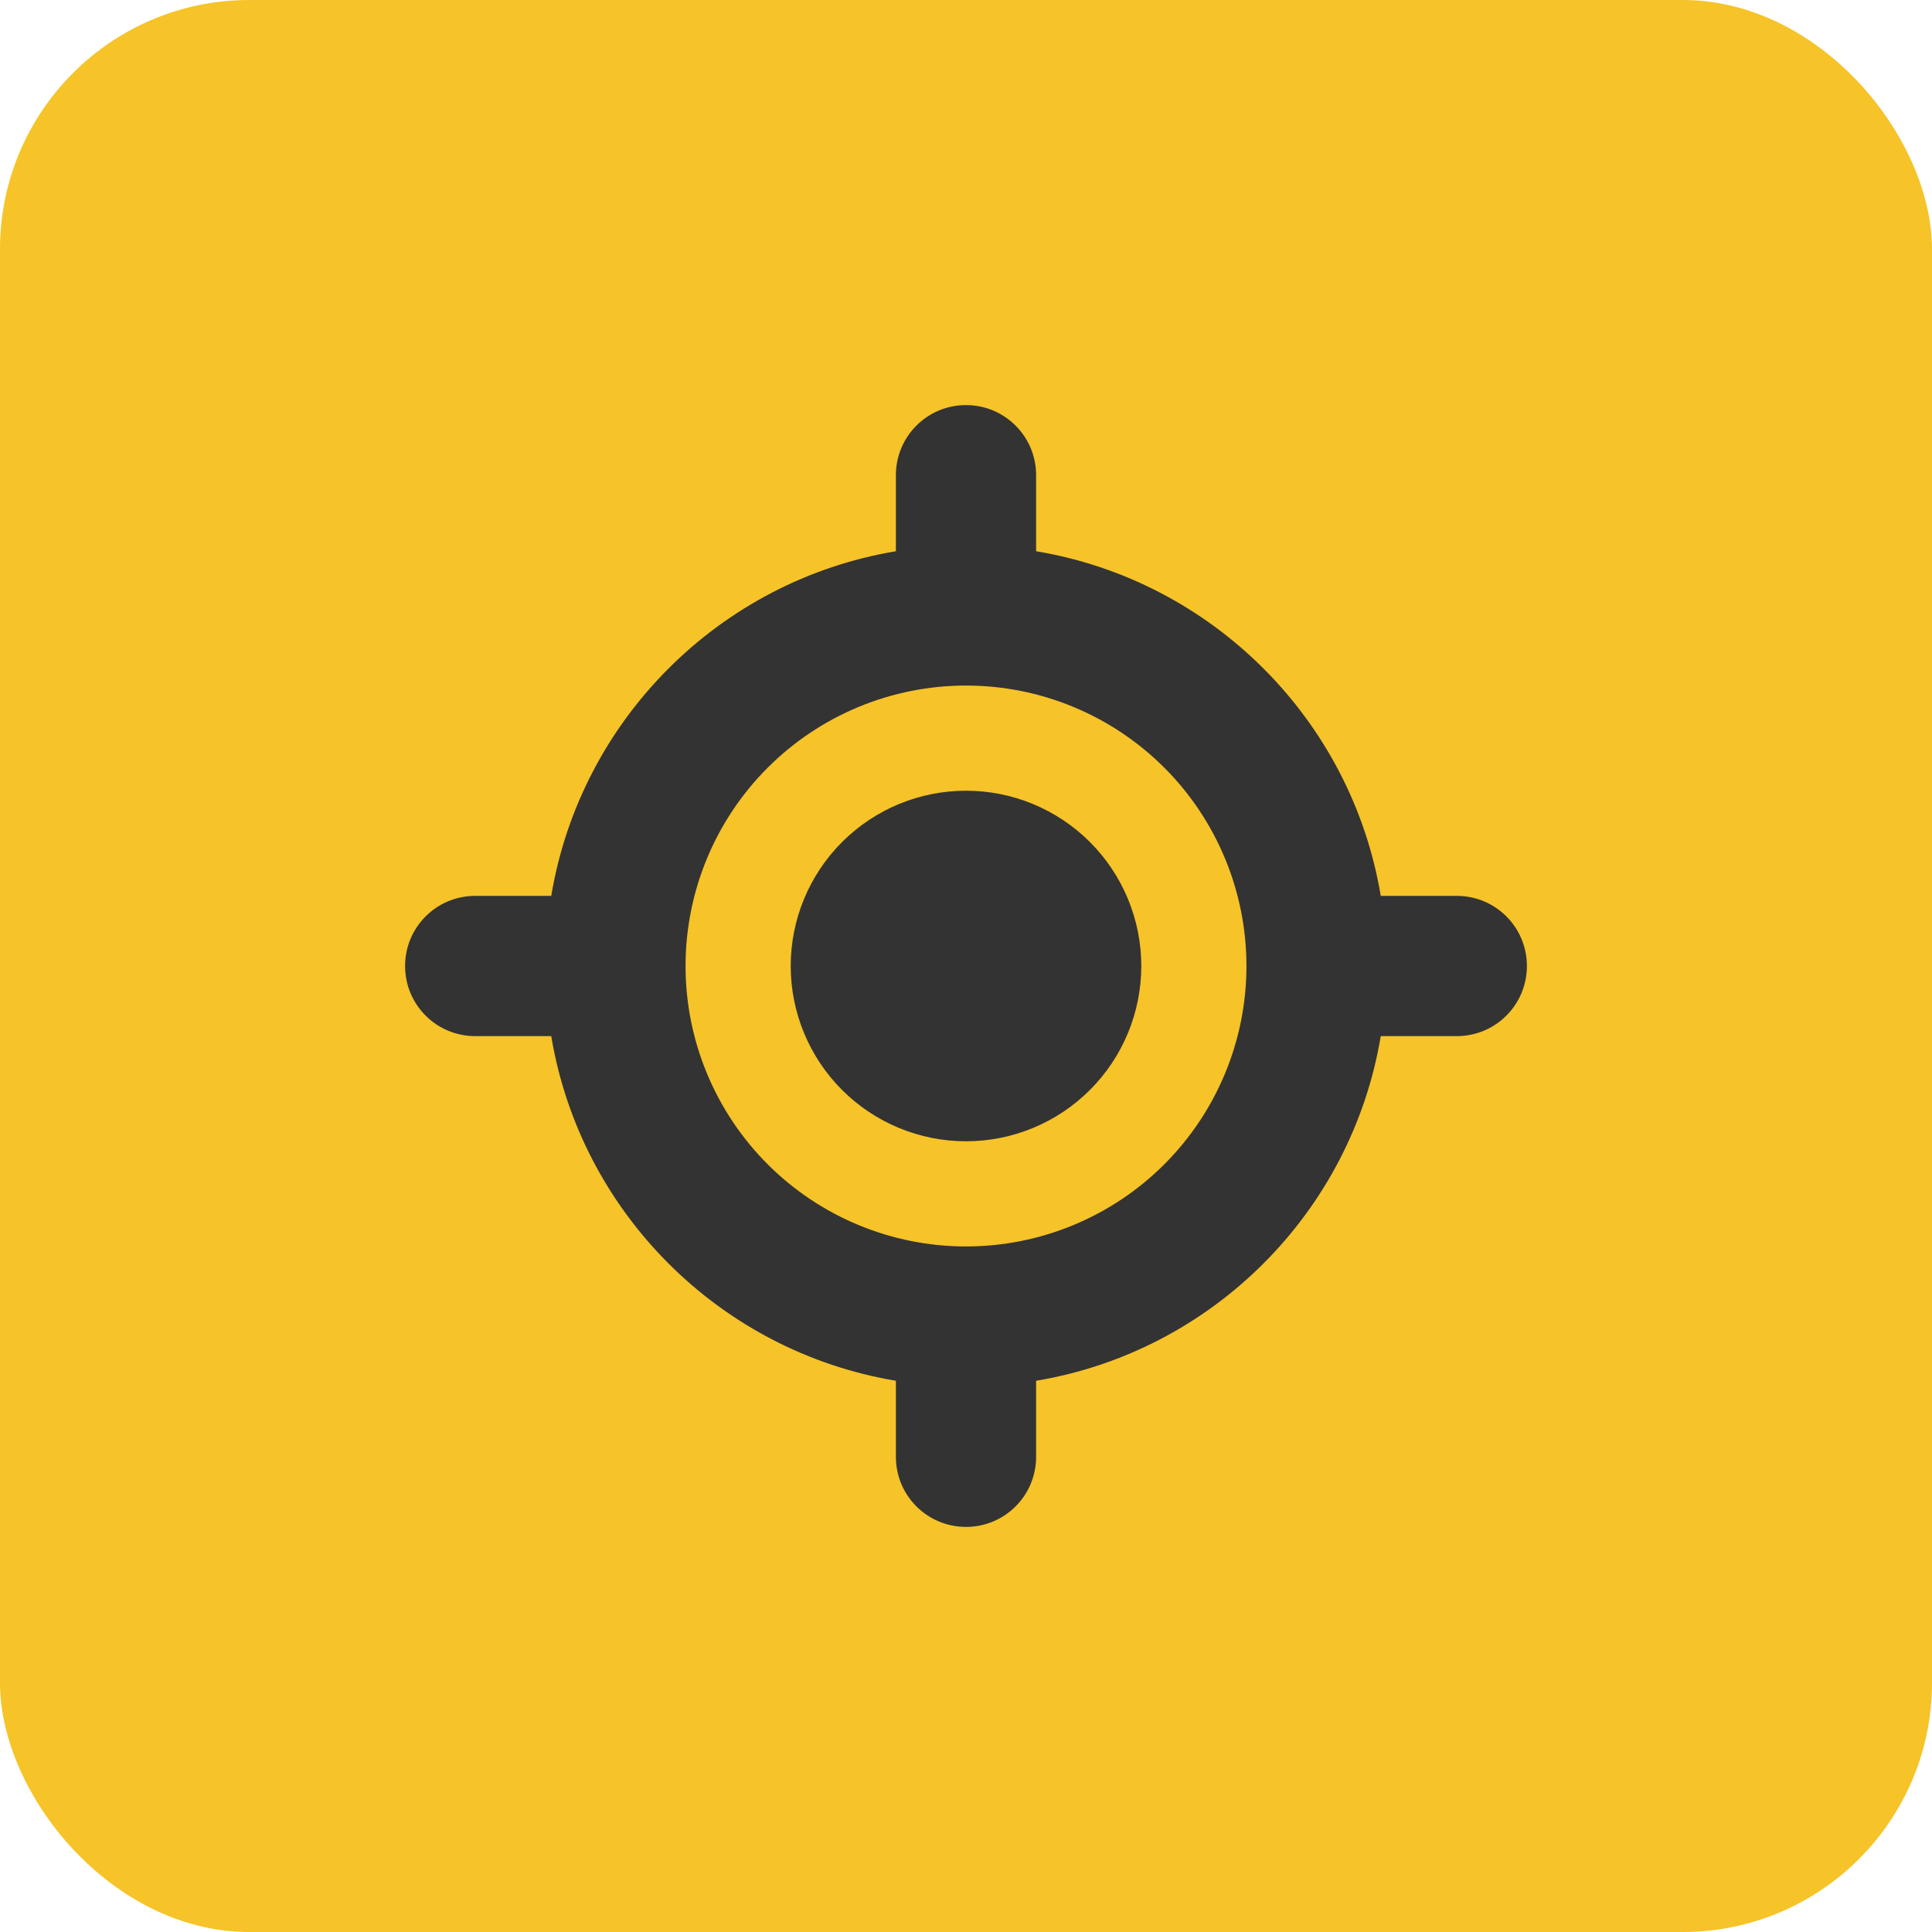
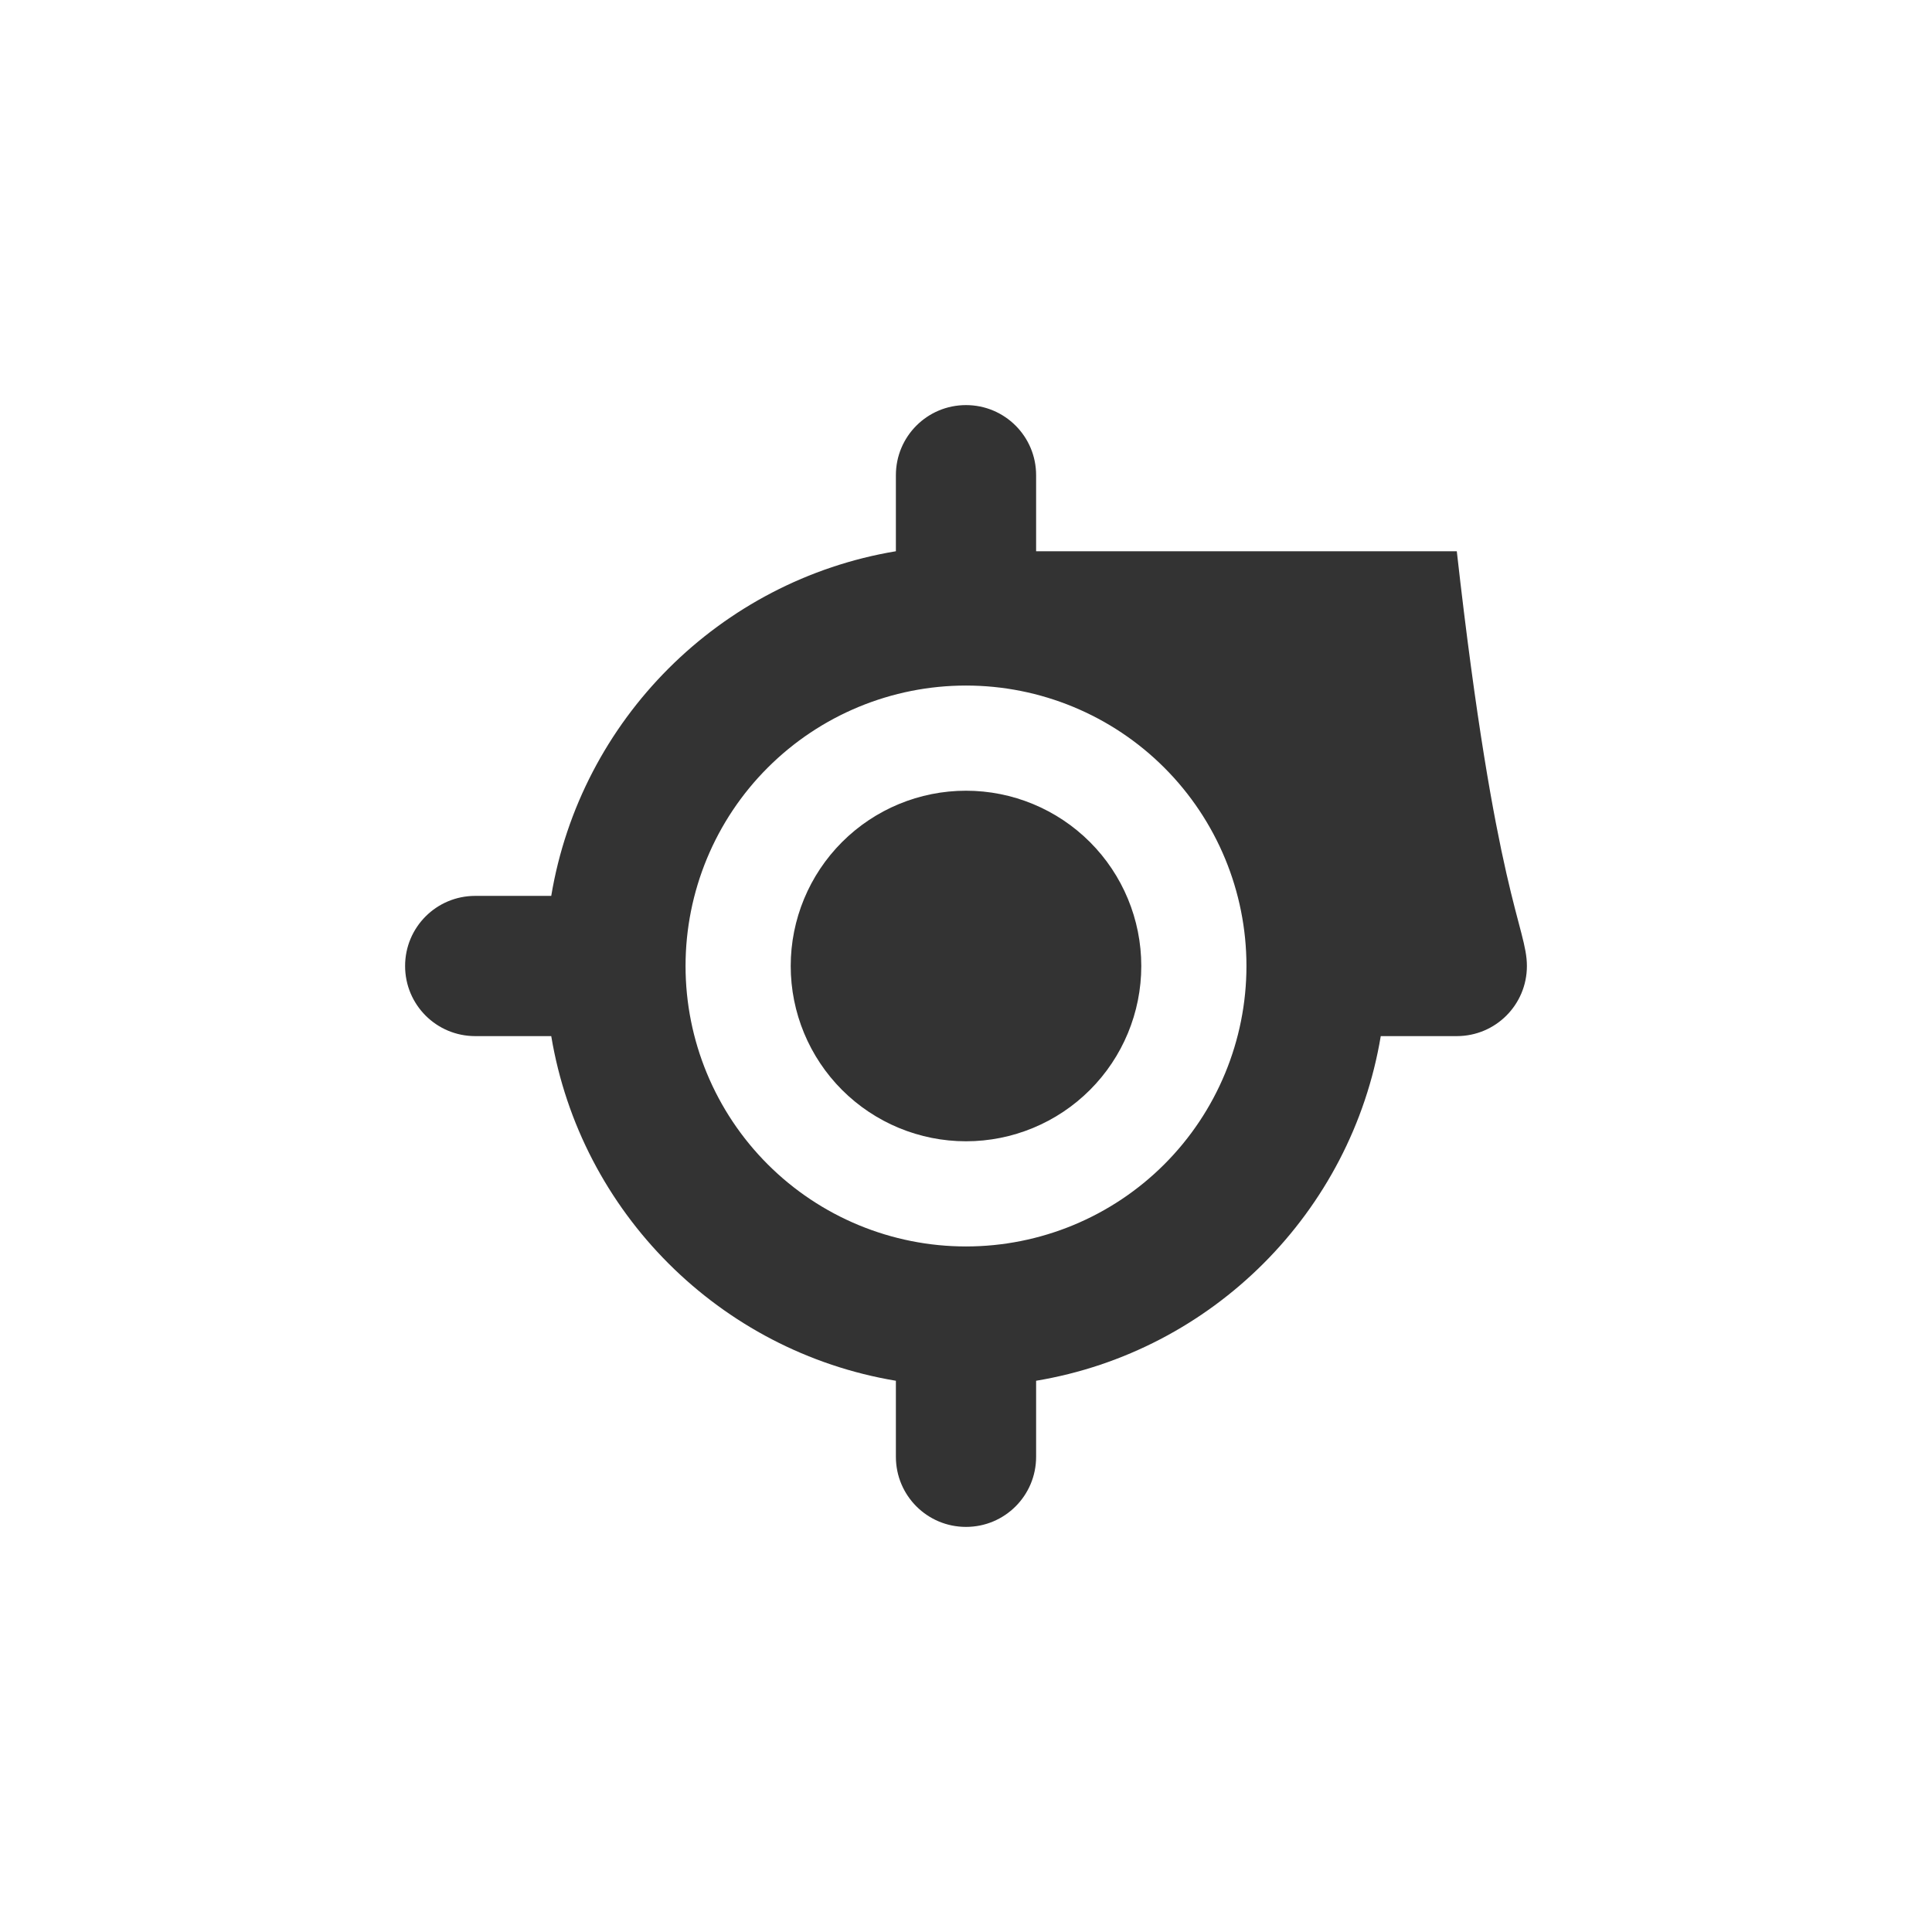
<svg xmlns="http://www.w3.org/2000/svg" width="124" height="124" viewBox="0 0 124 124" fill="none">
-   <rect width="124" height="124" rx="16" fill="#F6C328" />
-   <path d="M62 26C64.489 26 66.5 28.011 66.5 30.5V35.38C77.806 37.264 86.736 46.194 88.62 57.5H93.5C95.989 57.5 98 59.511 98 62C98 64.489 95.989 66.5 93.5 66.5H88.62C86.736 77.806 77.806 86.736 66.5 88.62V93.5C66.5 95.989 64.489 98 62 98C59.511 98 57.5 95.989 57.5 93.5V88.62C46.194 86.736 37.264 77.806 35.38 66.5H30.5C28.011 66.5 26 64.489 26 62C26 59.511 28.011 57.5 30.5 57.5H35.38C37.264 46.194 46.194 37.264 57.5 35.38V30.5C57.5 28.011 59.511 26 62 26ZM44 62C44 66.774 45.896 71.352 49.272 74.728C52.648 78.104 57.226 80 62 80C66.774 80 71.352 78.104 74.728 74.728C78.104 71.352 80 66.774 80 62C80 57.226 78.104 52.648 74.728 49.272C71.352 45.896 66.774 44 62 44C57.226 44 52.648 45.896 49.272 49.272C45.896 52.648 44 57.226 44 62ZM62 50.75C64.984 50.75 67.845 51.935 69.955 54.045C72.065 56.155 73.25 59.016 73.25 62C73.25 64.984 72.065 67.845 69.955 69.955C67.845 72.065 64.984 73.25 62 73.25C59.016 73.25 56.155 72.065 54.045 69.955C51.935 67.845 50.75 64.984 50.75 62C50.75 59.016 51.935 56.155 54.045 54.045C56.155 51.935 59.016 50.75 62 50.75Z" fill="#333333" />
+   <path d="M62 26C64.489 26 66.5 28.011 66.5 30.5V35.38H93.5C95.989 57.5 98 59.511 98 62C98 64.489 95.989 66.5 93.5 66.5H88.62C86.736 77.806 77.806 86.736 66.5 88.62V93.5C66.5 95.989 64.489 98 62 98C59.511 98 57.5 95.989 57.5 93.5V88.62C46.194 86.736 37.264 77.806 35.38 66.5H30.5C28.011 66.5 26 64.489 26 62C26 59.511 28.011 57.5 30.5 57.5H35.38C37.264 46.194 46.194 37.264 57.5 35.38V30.5C57.5 28.011 59.511 26 62 26ZM44 62C44 66.774 45.896 71.352 49.272 74.728C52.648 78.104 57.226 80 62 80C66.774 80 71.352 78.104 74.728 74.728C78.104 71.352 80 66.774 80 62C80 57.226 78.104 52.648 74.728 49.272C71.352 45.896 66.774 44 62 44C57.226 44 52.648 45.896 49.272 49.272C45.896 52.648 44 57.226 44 62ZM62 50.75C64.984 50.75 67.845 51.935 69.955 54.045C72.065 56.155 73.25 59.016 73.25 62C73.25 64.984 72.065 67.845 69.955 69.955C67.845 72.065 64.984 73.25 62 73.25C59.016 73.25 56.155 72.065 54.045 69.955C51.935 67.845 50.75 64.984 50.75 62C50.75 59.016 51.935 56.155 54.045 54.045C56.155 51.935 59.016 50.75 62 50.75Z" fill="#333333" />
</svg>